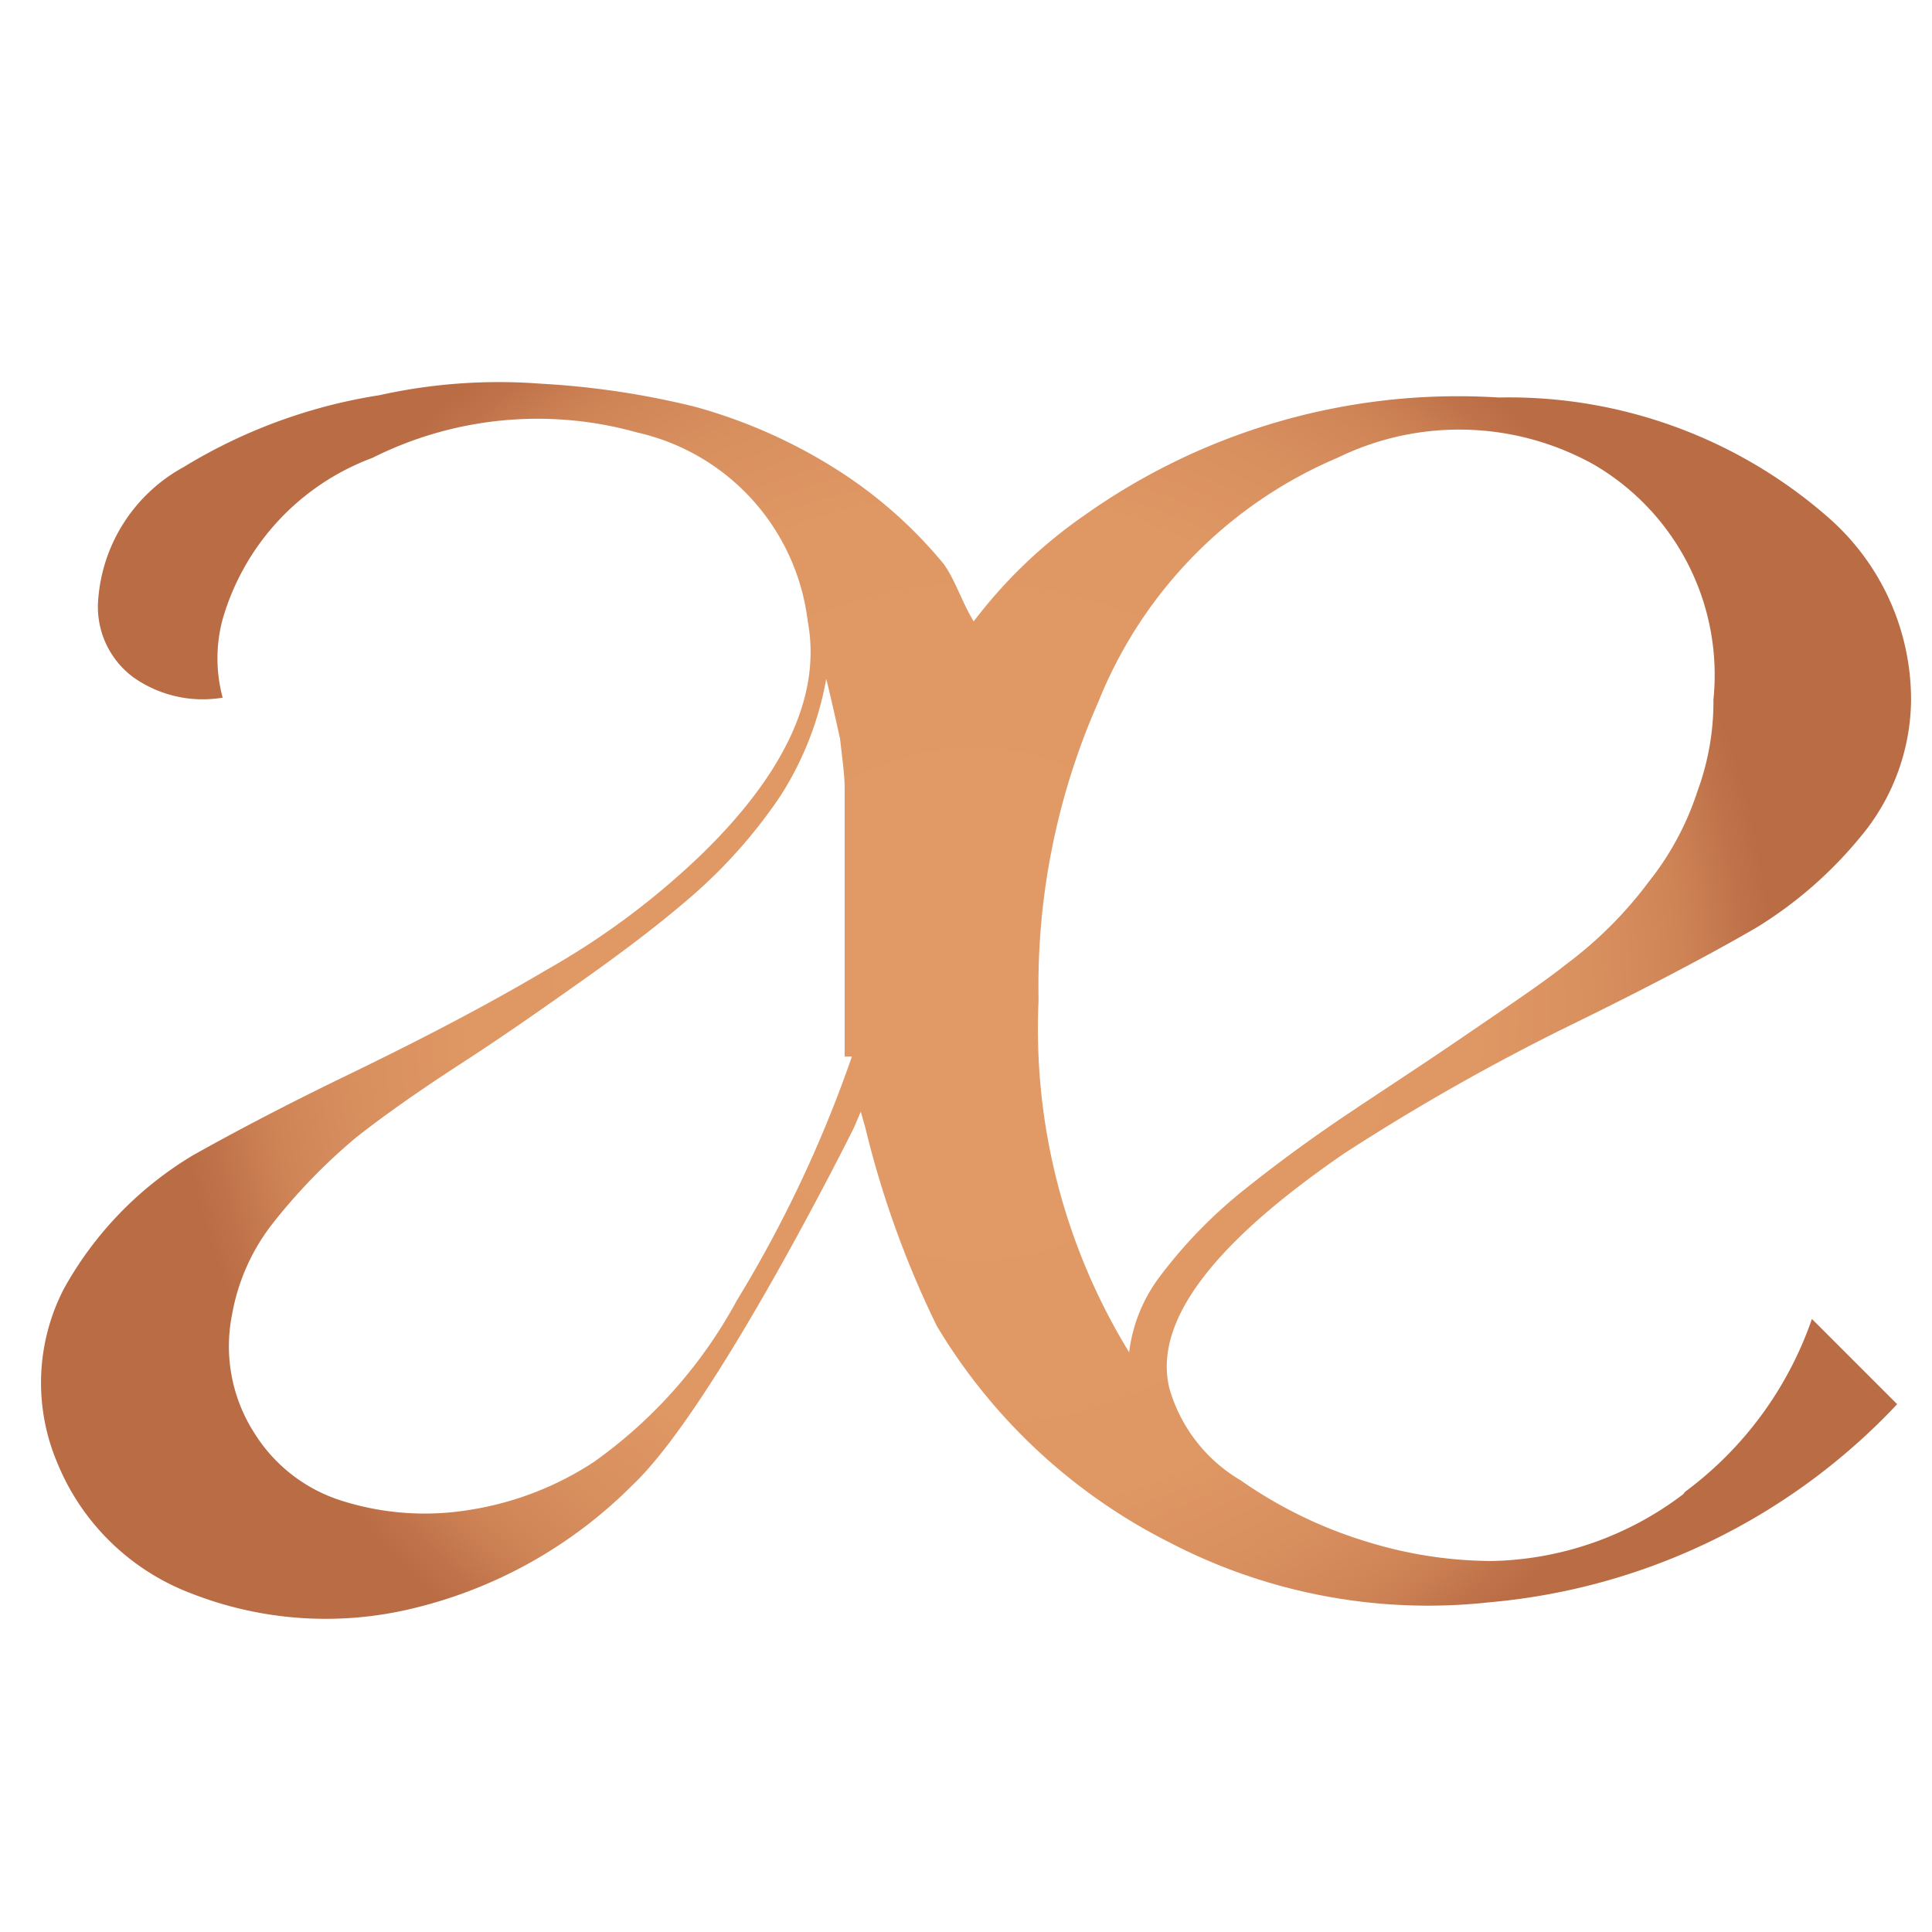
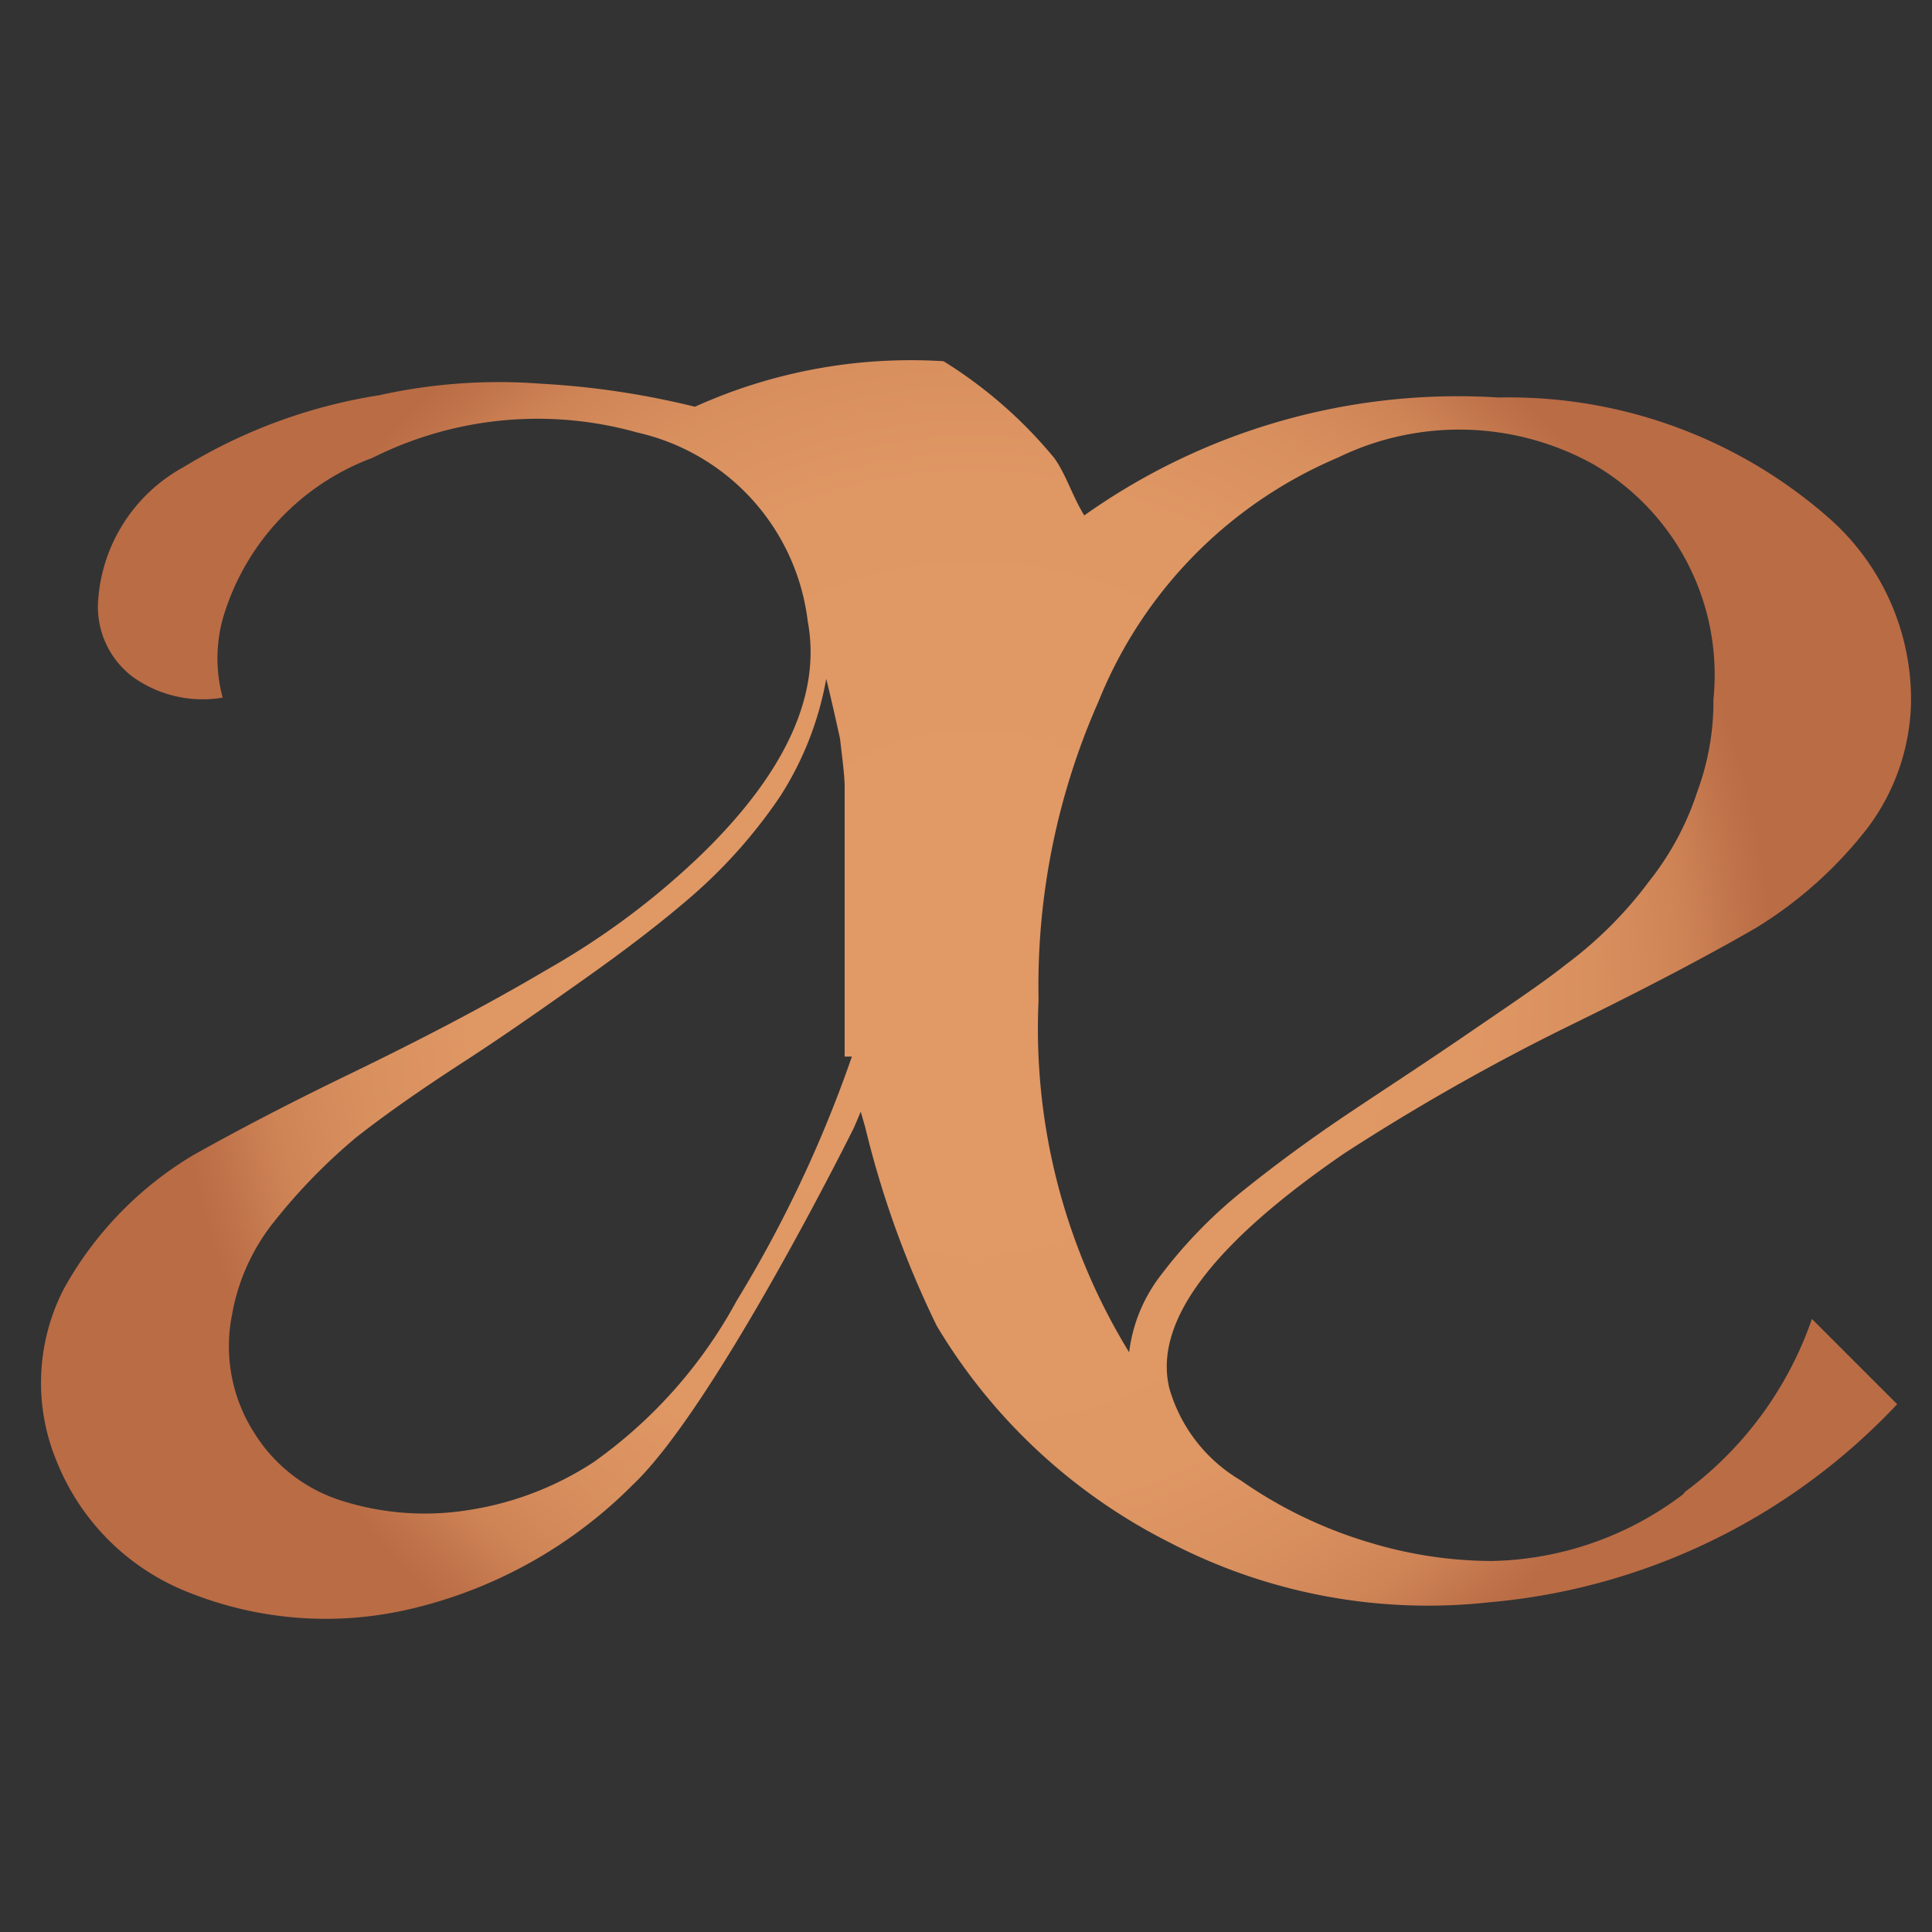
<svg xmlns="http://www.w3.org/2000/svg" width="32" height="32" viewBox="0 0 32 32">
  <rect x="0" y="0" width="32" height="32" fill="#333333" stroke="none" />
  <defs>
    <radialGradient id="radial-gradient" cx="0.499" cy="0.503" r="0.831" gradientTransform="translate(0.169) scale(0.661 1)" gradientUnits="objectBoundingBox">
      <stop offset="0.17" stop-color="#e19966" />
      <stop offset="0.49" stop-color="#df9764" />
      <stop offset="0.6" stop-color="#d9905f" />
      <stop offset="0.69" stop-color="#cf8456" />
      <stop offset="0.75" stop-color="#c0734a" />
      <stop offset="0.78" stop-color="#ba6c45" />
    </radialGradient>
    <clipPath id="clip-Custom_Size_1">
      <rect width="32" height="32" />
    </clipPath>
  </defs>
  <g id="Custom_Size_1" data-name="Custom Size – 1" clip-path="url(#clip-Custom_Size_1)">
-     <rect width="32" height="32" fill="#fff" />
    <g id="Logo_lecha_kleur_DEF" transform="translate(-55.59 -12.663)">
-       <path id="Path_2" data-name="Path 2" d="M83.469,37.412A5.406,5.406,0,0,1,80.3,38.518a7.035,7.035,0,0,1-2.022-.305,7.376,7.376,0,0,1-2.137-1.03,2.6,2.6,0,0,1-1.183-1.526c-.267-1.106.725-2.4,2.9-3.892a36.286,36.286,0,0,1,3.7-2.1c1.641-.8,2.671-1.374,3.129-1.641a6.889,6.889,0,0,0,1.831-1.641,3.582,3.582,0,0,0,.725-2.1,4.009,4.009,0,0,0-1.374-3.052,8.022,8.022,0,0,0-5.456-1.984A10.692,10.692,0,0,0,73.549,21.2a8.034,8.034,0,0,0-1.831,1.755c-.191-.305-.305-.687-.5-.954a7.479,7.479,0,0,0-1.831-1.6A8.676,8.676,0,0,0,67.1,19.4a13.756,13.756,0,0,0-2.556-.382,9.111,9.111,0,0,0-2.671.191A8.824,8.824,0,0,0,58.63,20.4a2.73,2.73,0,0,0-1.412,2.175,1.453,1.453,0,0,0,.572,1.3,1.989,1.989,0,0,0,1.488.343,2.492,2.492,0,0,1,0-1.3,4.049,4.049,0,0,1,2.48-2.671,6.1,6.1,0,0,1,4.388-.42,3.653,3.653,0,0,1,2.823,3.129c.229,1.221-.382,2.518-1.755,3.854a12.737,12.737,0,0,1-2.556,1.908c-1.03.61-2.137,1.183-3.319,1.755S59.317,31.5,58.783,31.8a5.91,5.91,0,0,0-2.137,2.213,3.392,3.392,0,0,0-.114,2.862,3.879,3.879,0,0,0,2.213,2.175,6.108,6.108,0,0,0,3.625.267,7.652,7.652,0,0,0,3.7-2.06c1.374-1.3,3.663-5.914,3.663-5.914l.114-.267.076.267a16.073,16.073,0,0,0,1.183,3.281,9.438,9.438,0,0,0,3.854,3.586,9.278,9.278,0,0,0,5.3.992,10.532,10.532,0,0,0,6.753-3.281l-1.412-1.412a5.993,5.993,0,0,1-2.1,2.862ZM69.7,30.163a20.813,20.813,0,0,1-1.908,4.044,7.879,7.879,0,0,1-2.366,2.671,5.22,5.22,0,0,1-2.1.8,4.556,4.556,0,0,1-2.06-.153,2.63,2.63,0,0,1-1.45-1.106,2.66,2.66,0,0,1-.382-1.984,3.4,3.4,0,0,1,.687-1.526A9.526,9.526,0,0,1,61.492,31.5c.534-.42,1.145-.839,1.793-1.259s1.3-.878,1.946-1.335,1.259-.916,1.831-1.412a8.438,8.438,0,0,0,1.45-1.641,5.318,5.318,0,0,0,.763-1.946c.076.305.153.649.229.992.038.343.076.61.076.8v4.464Zm4.655,5a10.26,10.26,0,0,1-1.564-5.914V29.17a11.625,11.625,0,0,1,.992-4.884,7.367,7.367,0,0,1,3.968-4.044,4.582,4.582,0,0,1,4.235.114,4.032,4.032,0,0,1,1.984,3.892,4.292,4.292,0,0,1-.267,1.526,4.75,4.75,0,0,1-.8,1.488,6.689,6.689,0,0,1-1.374,1.374c-.382.305-.954.687-1.679,1.183s-1.374.916-1.946,1.3-1.145.8-1.717,1.259a7.883,7.883,0,0,0-1.374,1.412,2.593,2.593,0,0,0-.534,1.412Z" transform="translate(0 0)" fill="url(#radial-gradient)" />
+       <path id="Path_2" data-name="Path 2" d="M83.469,37.412A5.406,5.406,0,0,1,80.3,38.518a7.035,7.035,0,0,1-2.022-.305,7.376,7.376,0,0,1-2.137-1.03,2.6,2.6,0,0,1-1.183-1.526c-.267-1.106.725-2.4,2.9-3.892a36.286,36.286,0,0,1,3.7-2.1c1.641-.8,2.671-1.374,3.129-1.641a6.889,6.889,0,0,0,1.831-1.641,3.582,3.582,0,0,0,.725-2.1,4.009,4.009,0,0,0-1.374-3.052,8.022,8.022,0,0,0-5.456-1.984A10.692,10.692,0,0,0,73.549,21.2c-.191-.305-.305-.687-.5-.954a7.479,7.479,0,0,0-1.831-1.6A8.676,8.676,0,0,0,67.1,19.4a13.756,13.756,0,0,0-2.556-.382,9.111,9.111,0,0,0-2.671.191A8.824,8.824,0,0,0,58.63,20.4a2.73,2.73,0,0,0-1.412,2.175,1.453,1.453,0,0,0,.572,1.3,1.989,1.989,0,0,0,1.488.343,2.492,2.492,0,0,1,0-1.3,4.049,4.049,0,0,1,2.48-2.671,6.1,6.1,0,0,1,4.388-.42,3.653,3.653,0,0,1,2.823,3.129c.229,1.221-.382,2.518-1.755,3.854a12.737,12.737,0,0,1-2.556,1.908c-1.03.61-2.137,1.183-3.319,1.755S59.317,31.5,58.783,31.8a5.91,5.91,0,0,0-2.137,2.213,3.392,3.392,0,0,0-.114,2.862,3.879,3.879,0,0,0,2.213,2.175,6.108,6.108,0,0,0,3.625.267,7.652,7.652,0,0,0,3.7-2.06c1.374-1.3,3.663-5.914,3.663-5.914l.114-.267.076.267a16.073,16.073,0,0,0,1.183,3.281,9.438,9.438,0,0,0,3.854,3.586,9.278,9.278,0,0,0,5.3.992,10.532,10.532,0,0,0,6.753-3.281l-1.412-1.412a5.993,5.993,0,0,1-2.1,2.862ZM69.7,30.163a20.813,20.813,0,0,1-1.908,4.044,7.879,7.879,0,0,1-2.366,2.671,5.22,5.22,0,0,1-2.1.8,4.556,4.556,0,0,1-2.06-.153,2.63,2.63,0,0,1-1.45-1.106,2.66,2.66,0,0,1-.382-1.984,3.4,3.4,0,0,1,.687-1.526A9.526,9.526,0,0,1,61.492,31.5c.534-.42,1.145-.839,1.793-1.259s1.3-.878,1.946-1.335,1.259-.916,1.831-1.412a8.438,8.438,0,0,0,1.45-1.641,5.318,5.318,0,0,0,.763-1.946c.076.305.153.649.229.992.038.343.076.61.076.8v4.464Zm4.655,5a10.26,10.26,0,0,1-1.564-5.914V29.17a11.625,11.625,0,0,1,.992-4.884,7.367,7.367,0,0,1,3.968-4.044,4.582,4.582,0,0,1,4.235.114,4.032,4.032,0,0,1,1.984,3.892,4.292,4.292,0,0,1-.267,1.526,4.75,4.75,0,0,1-.8,1.488,6.689,6.689,0,0,1-1.374,1.374c-.382.305-.954.687-1.679,1.183s-1.374.916-1.946,1.3-1.145.8-1.717,1.259a7.883,7.883,0,0,0-1.374,1.412,2.593,2.593,0,0,0-.534,1.412Z" transform="translate(0 0)" fill="url(#radial-gradient)" />
    </g>
  </g>
</svg>